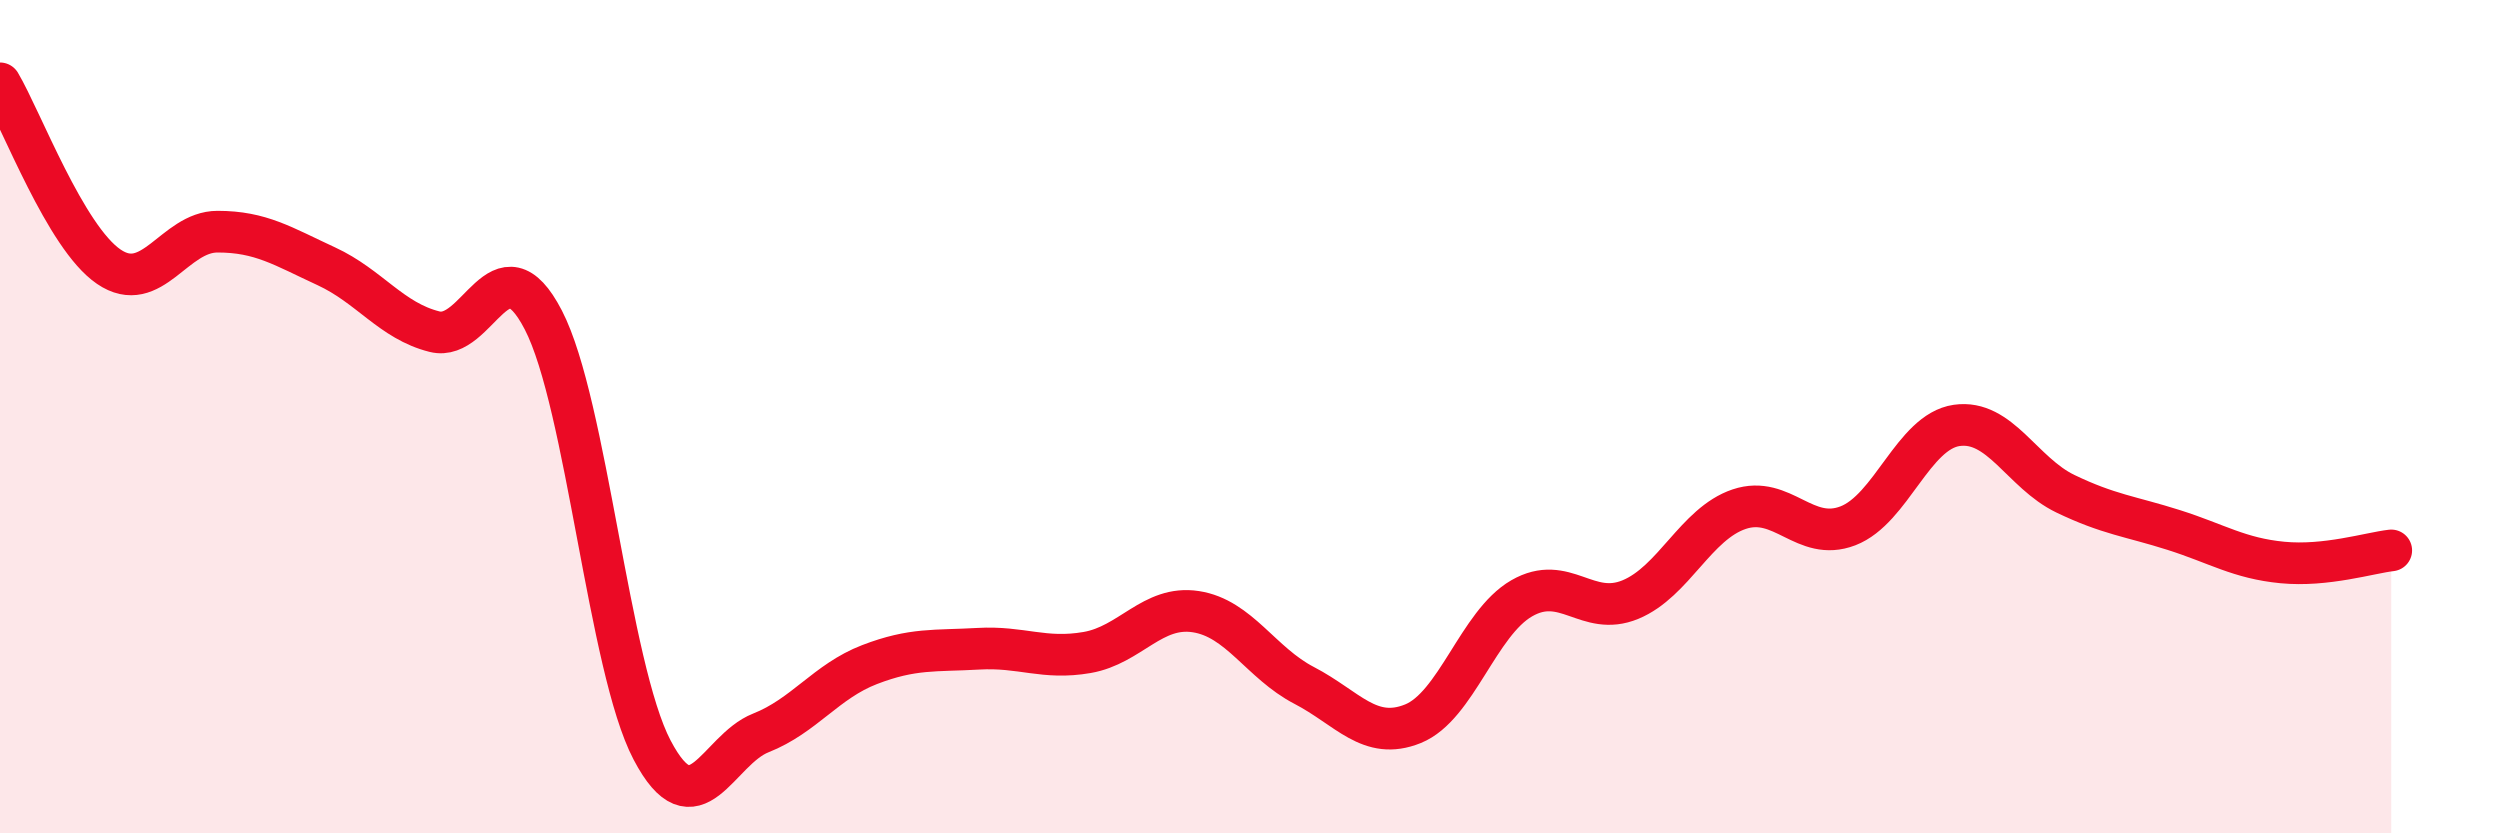
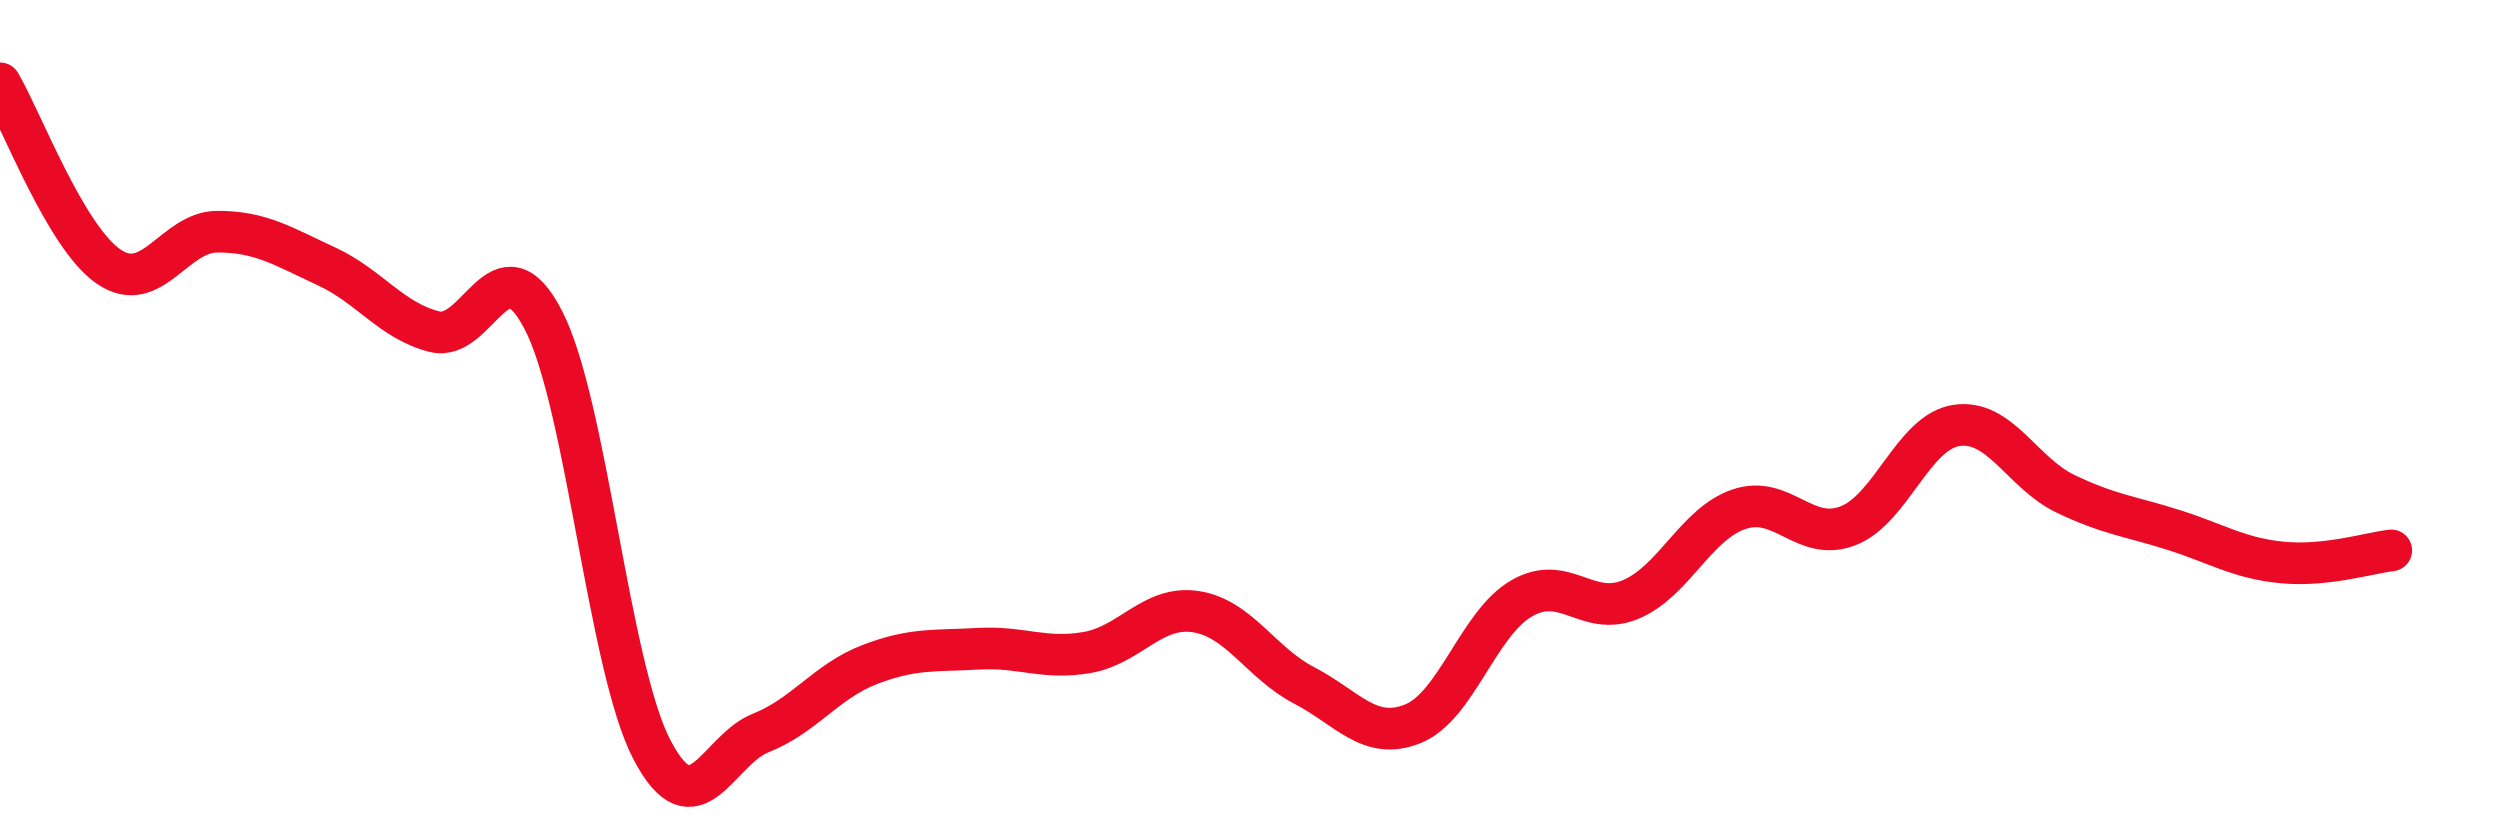
<svg xmlns="http://www.w3.org/2000/svg" width="60" height="20" viewBox="0 0 60 20">
-   <path d="M 0,2 C 0.52,2.88 1.57,5.69 2.61,6.4 C 3.65,7.11 4.18,5.56 5.22,5.56 C 6.26,5.56 6.79,5.91 7.83,6.39 C 8.87,6.87 9.39,7.7 10.43,7.96 C 11.47,8.22 12,5.67 13.04,7.68 C 14.08,9.69 14.61,16.02 15.65,18 C 16.69,19.98 17.22,18 18.26,17.59 C 19.3,17.18 19.83,16.35 20.87,15.95 C 21.91,15.55 22.44,15.63 23.48,15.57 C 24.52,15.51 25.05,15.84 26.09,15.66 C 27.13,15.48 27.66,14.52 28.7,14.68 C 29.74,14.84 30.26,15.91 31.3,16.45 C 32.34,16.99 32.87,17.79 33.91,17.37 C 34.95,16.95 35.48,14.96 36.52,14.36 C 37.56,13.76 38.09,14.82 39.13,14.39 C 40.17,13.96 40.7,12.57 41.74,12.22 C 42.78,11.87 43.31,13.02 44.35,12.62 C 45.39,12.22 45.92,10.36 46.96,10.21 C 48,10.06 48.53,11.35 49.57,11.85 C 50.61,12.35 51.13,12.39 52.17,12.72 C 53.21,13.05 53.74,13.4 54.78,13.5 C 55.82,13.6 56.87,13.27 57.39,13.21L57.39 20L0 20Z" fill="#EB0A25" opacity="0.1" stroke-linecap="round" stroke-linejoin="round" />
  <path d="M 0,2 C 0.52,2.88 1.57,5.69 2.61,6.4 C 3.65,7.11 4.18,5.56 5.22,5.56 C 6.26,5.56 6.79,5.91 7.83,6.39 C 8.87,6.87 9.39,7.7 10.43,7.96 C 11.47,8.22 12,5.67 13.04,7.68 C 14.08,9.69 14.61,16.02 15.65,18 C 16.69,19.98 17.22,18 18.26,17.59 C 19.3,17.18 19.83,16.35 20.87,15.95 C 21.91,15.55 22.44,15.63 23.48,15.57 C 24.52,15.51 25.05,15.84 26.09,15.66 C 27.13,15.48 27.66,14.52 28.7,14.68 C 29.74,14.84 30.26,15.91 31.3,16.45 C 32.34,16.99 32.87,17.79 33.91,17.37 C 34.95,16.95 35.48,14.96 36.52,14.36 C 37.56,13.76 38.09,14.82 39.13,14.39 C 40.17,13.96 40.7,12.57 41.74,12.22 C 42.78,11.87 43.31,13.02 44.35,12.62 C 45.39,12.22 45.92,10.36 46.96,10.21 C 48,10.06 48.53,11.35 49.57,11.85 C 50.61,12.35 51.13,12.39 52.17,12.72 C 53.21,13.05 53.74,13.4 54.78,13.5 C 55.82,13.6 56.87,13.27 57.39,13.21" stroke="#EB0A25" stroke-width="1" fill="none" stroke-linecap="round" stroke-linejoin="round" />
</svg>